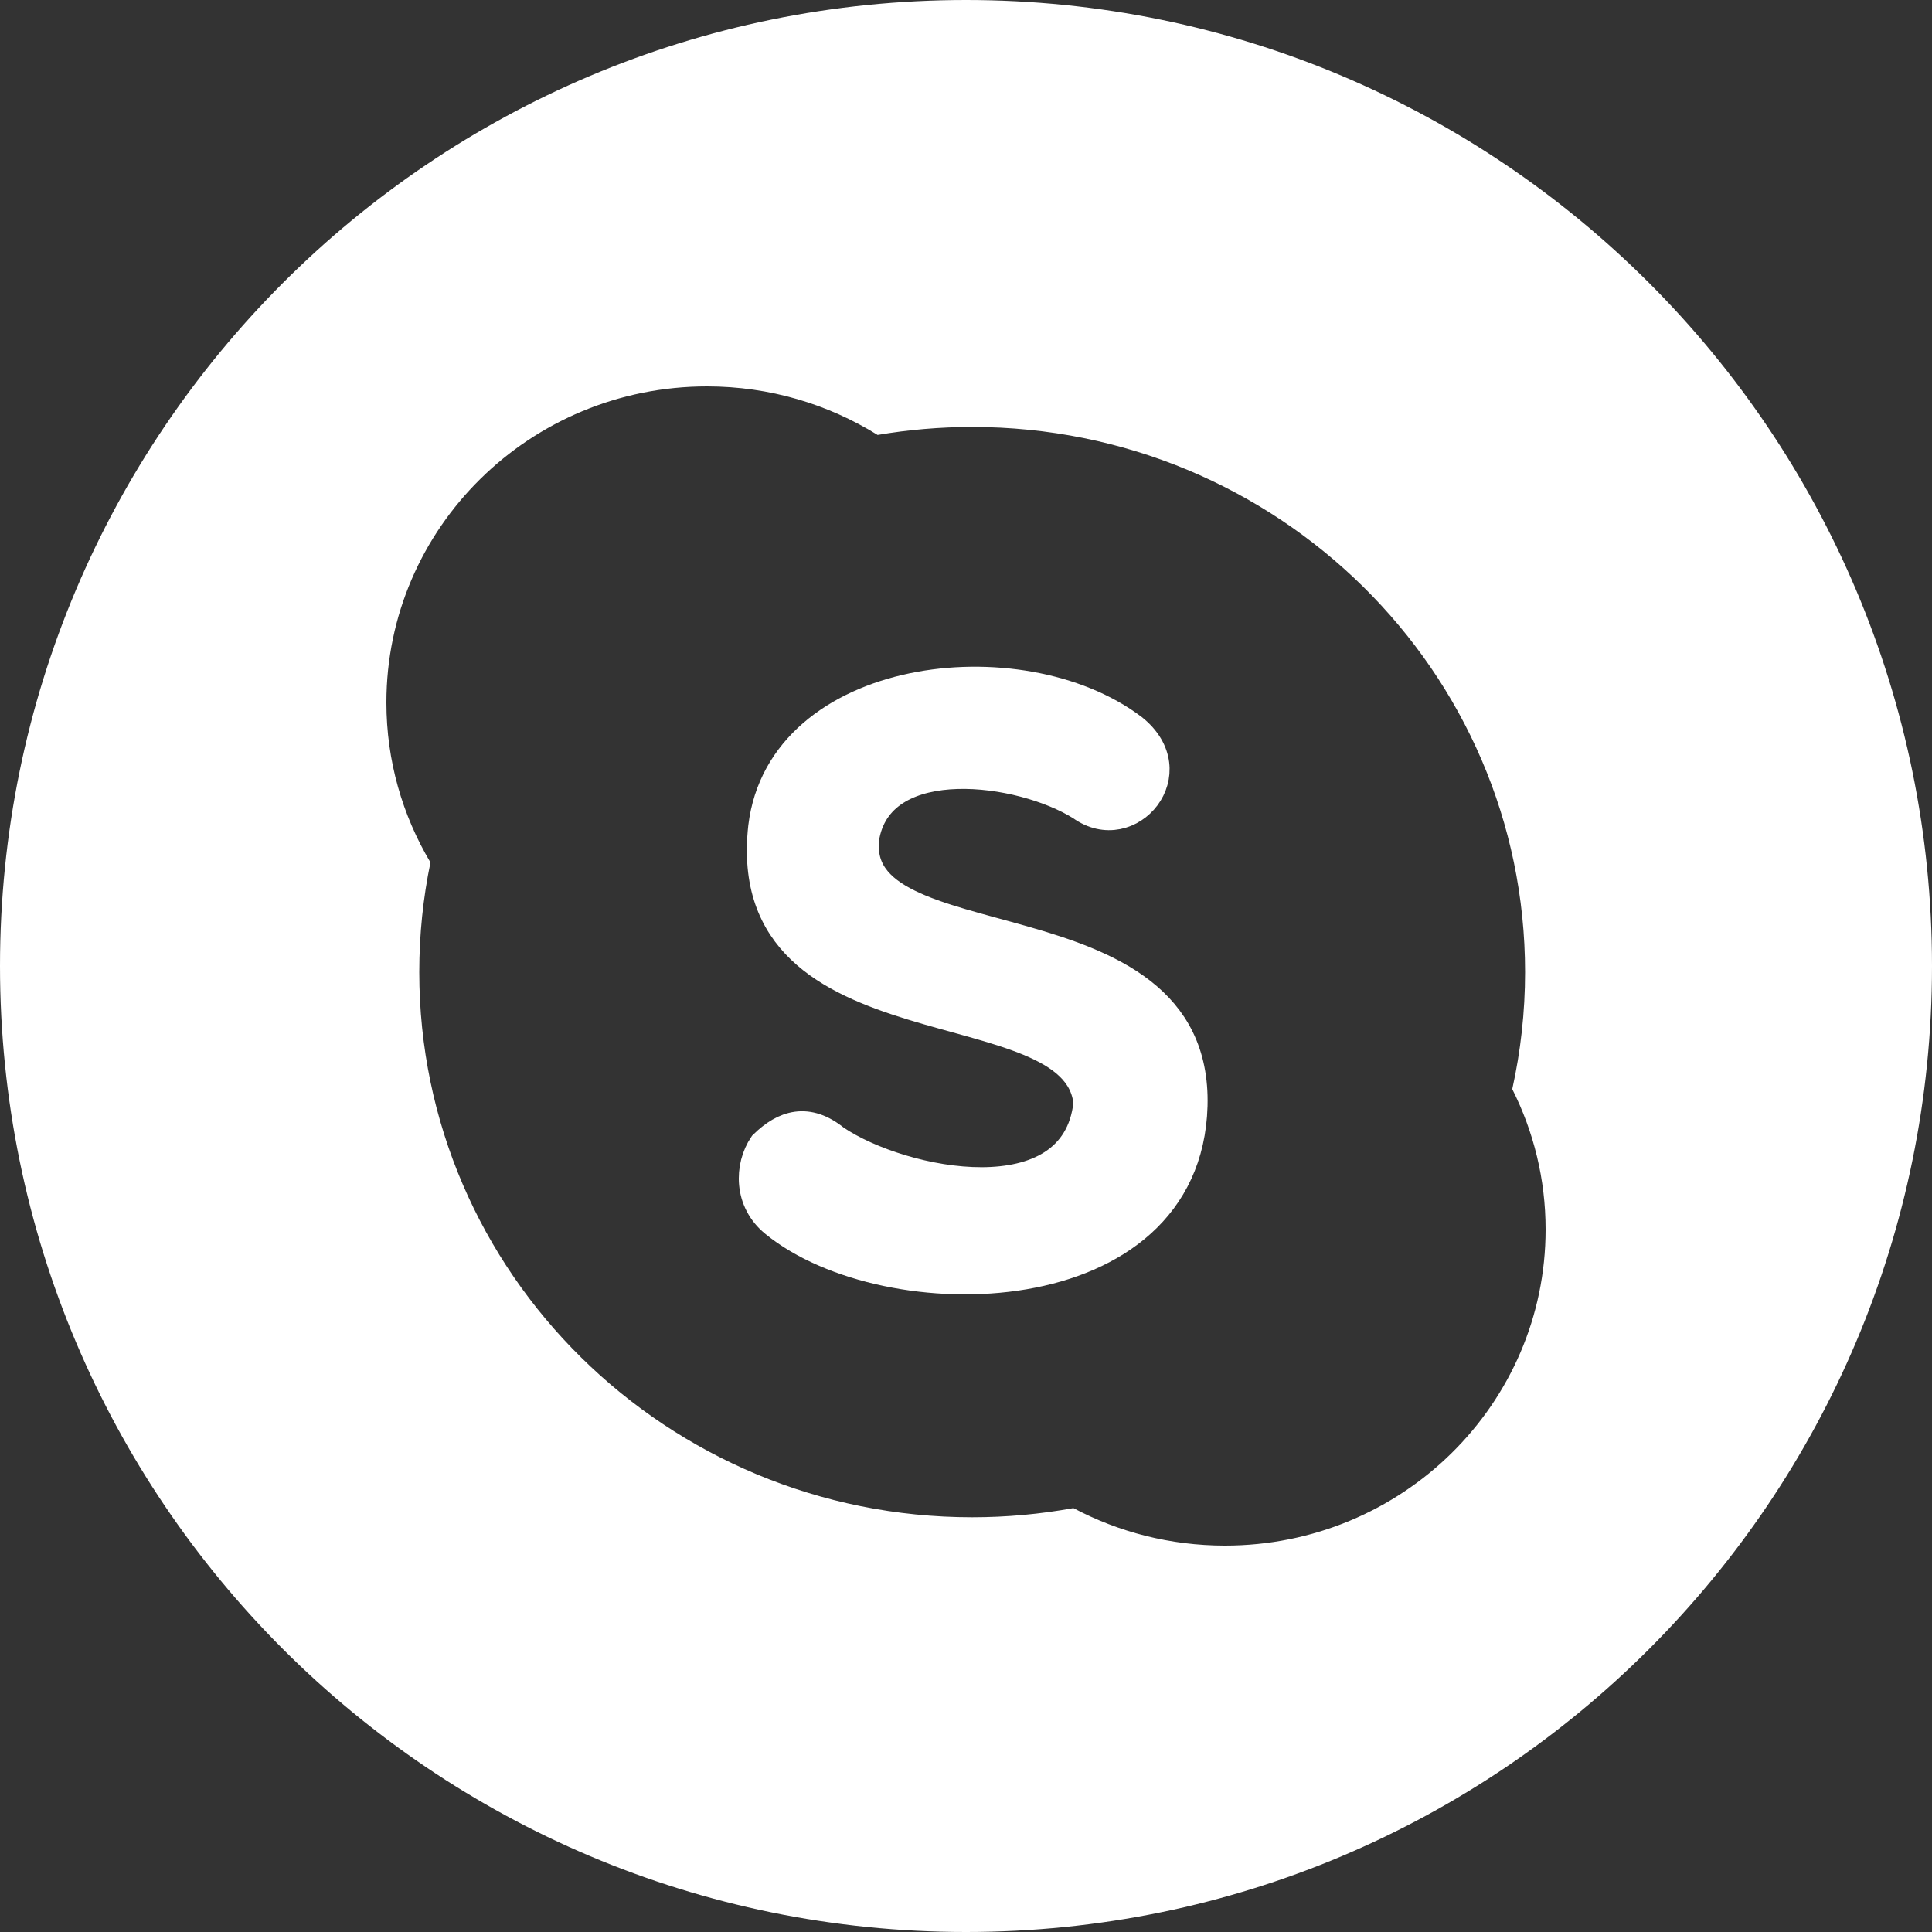
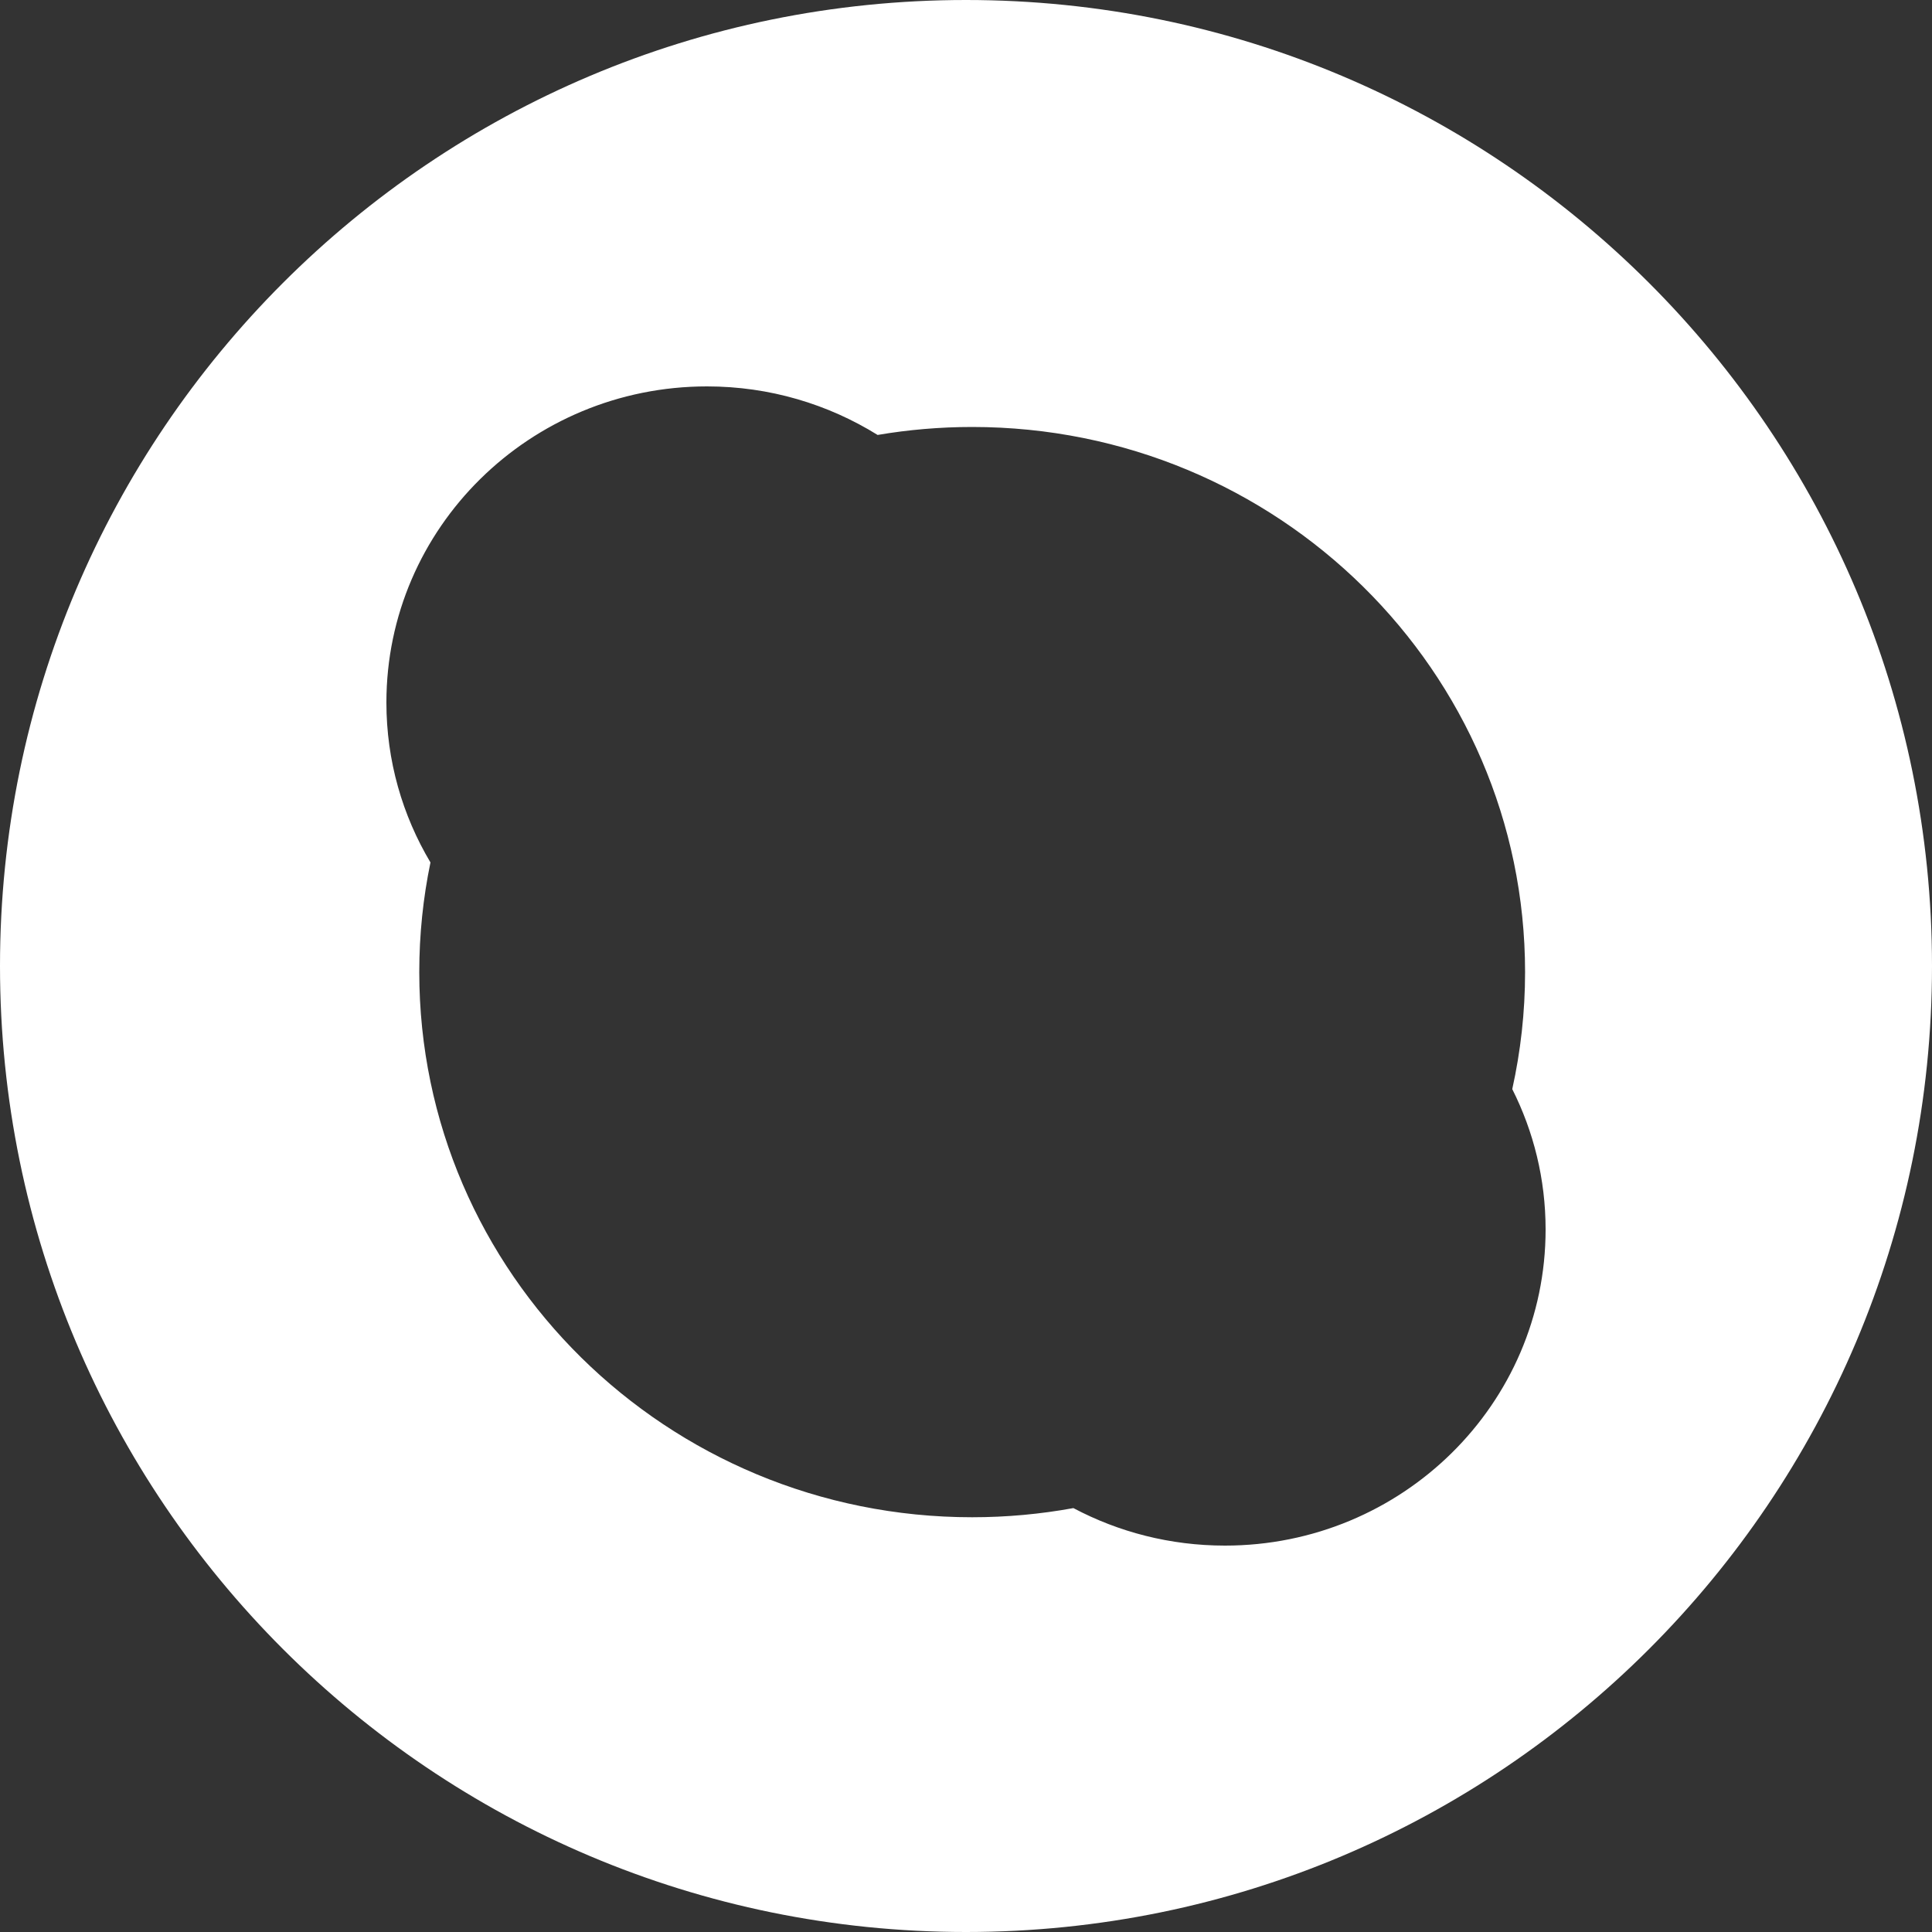
<svg xmlns="http://www.w3.org/2000/svg" viewBox="0 0 500 500">
  <rect x="0" y="0" width="500" height="500" fill="#333333" stroke="none" />
  <g data-name="Group 36" id="Group_36" transform="matrix(4.167, 0, 0, 4.167, -1329.167, -1804.167)">
    <g data-name="Group 35" id="Group_35" transform="translate(254 386)" style="visibility: hidden;">
      <g data-name="Group 34" id="Group_34">
        <g class="cls-2" data-name="Ellipse 19" id="Ellipse_19" transform="translate(94 75)" style="fill: none; stroke: rgb(255, 255, 255); stroke-width: 5px;">
          <circle class="cls-4" cx="31.5" cy="31.5" r="31.5" style="stroke: none;" />
          <circle class="cls-5" cx="31.5" cy="31.5" r="29" style="stroke: none;" />
          <path d="M 63 31.5 C 63 40.019 59.337 48.211 53.774 53.774 C 48.211 59.337 40.019 63 31.5 63 C 22.981 63 14.789 59.337 9.226 53.774 C 3.663 48.211 0 40.019 0 31.5 C 0 22.981 3.663 14.789 9.226 9.226 C 14.789 3.663 22.981 0 31.5 0 C 40.019 0 48.211 3.663 53.774 9.226 C 59.337 14.789 63 22.981 63 31.5 Z M 50.238 12.762 C 45.305 7.829 38.997 5 31.5 5 C 24.003 5 17.695 7.829 12.762 12.762 C 7.829 17.695 5 24.003 5 31.5 C 5 38.997 7.829 45.305 12.762 50.238 C 17.695 55.171 24.003 58 31.5 58 C 38.997 58 45.305 55.171 50.238 50.238 C 55.171 45.305 58 38.997 58 31.5 C 58 24.003 55.171 17.695 50.238 12.762 Z" style="stroke: none;" />
          <path d="M 63 31.5 C 63 40.019 59.337 48.211 53.774 53.774 C 48.211 59.337 40.019 63 31.5 63 C 22.981 63 14.789 59.337 9.226 53.774 C 3.663 48.211 0 40.019 0 31.5 C 0 22.981 3.663 14.789 9.226 9.226 C 14.789 3.663 22.981 0 31.5 0 C 40.019 0 48.211 3.663 53.774 9.226 C 59.337 14.789 63 22.981 63 31.5 Z M 50.238 12.762 C 45.305 7.829 38.997 5 31.5 5 C 24.003 5 17.695 7.829 12.762 12.762 C 7.829 17.695 5 24.003 5 31.5 C 5 38.997 7.829 45.305 12.762 50.238 C 17.695 55.171 24.003 58 31.5 58 C 38.997 58 45.305 55.171 50.238 50.238 C 55.171 45.305 58 38.997 58 31.5 C 58 24.003 55.171 17.695 50.238 12.762 Z" style="fill: rgb(255, 255, 255); stroke: none;" />
        </g>
        <path class="cls-3" d="M1424,191l-4.6,16.3,16.9-4.7.9-5.2-11,3.5,2.9-10.5Z" data-name="Path 126" id="Path_126" transform="translate(-1325 -68)" style="fill: rgb(255, 255, 255);" />
        <path class="cls-1" d="M1266,90c0-.1,3.5-11.7,3.5-11.7l8.4,7.9Z" data-name="Path 127" id="Path_127" transform="translate(-1165 43)" style="fill: rgb(39, 208, 69);" />
      </g>
    </g>
  </g>
  <path d="M 500 250 C 500 388.071 388.071 500 250 500 C 111.929 500 0 388.071 0 250 C 0 111.929 111.929 0 250 0 C 388.071 0 500 111.929 500 250 Z M 391.373 281.856 C 393.534 272.1 394.688 261.975 394.688 251.581 C 394.688 173.663 330.602 110.5 251.594 110.5 C 243.252 110.5 235.075 111.213 227.126 112.563 C 214.322 104.619 199.21 100 182.976 100 C 137.146 100 100 136.631 100 181.812 C 100 196.919 104.171 211.056 111.404 223.2 C 109.508 232.362 108.507 241.856 108.507 251.575 C 108.507 329.494 172.593 392.663 251.594 392.663 C 260.545 392.663 269.299 391.844 277.793 390.294 C 289.475 396.487 302.831 400 317.024 400 C 362.854 400 400 363.369 400 318.188 C 400 305.131 396.881 292.8 391.366 281.85 Z" class="cls-1" data-name="Ellipse 18" id="Ellipse_18" style="fill: rgb(255, 255, 255);" />
  <g transform="matrix(6.339, 0, 0, 6.25, -114.089, 260.719)">
-     <path d="m62.39 3.972c-.501 4.738-7.541 3.337-10.277 1.468-1.134-.934-2.102-.634-2.97.234-.601.901-.634 2.369.467 3.27 4.605 3.804 16.884 3.604 17.12-4.872.234-8.876-14.281-5.739-13.38-11.211.701-3.47 6.306-2.736 8.776-1.168 2 1.468 4.405-1.435 2.136-3.27-4.605-3.537-14.381-2.369-15.15 4.104-1.034 9.476 12.846 6.507 13.28 11.445z" stroke-width="1.135" style="stroke: rgb(255, 255, 255); fill: rgb(255, 255, 255);" />
-   </g>
+     </g>
</svg>